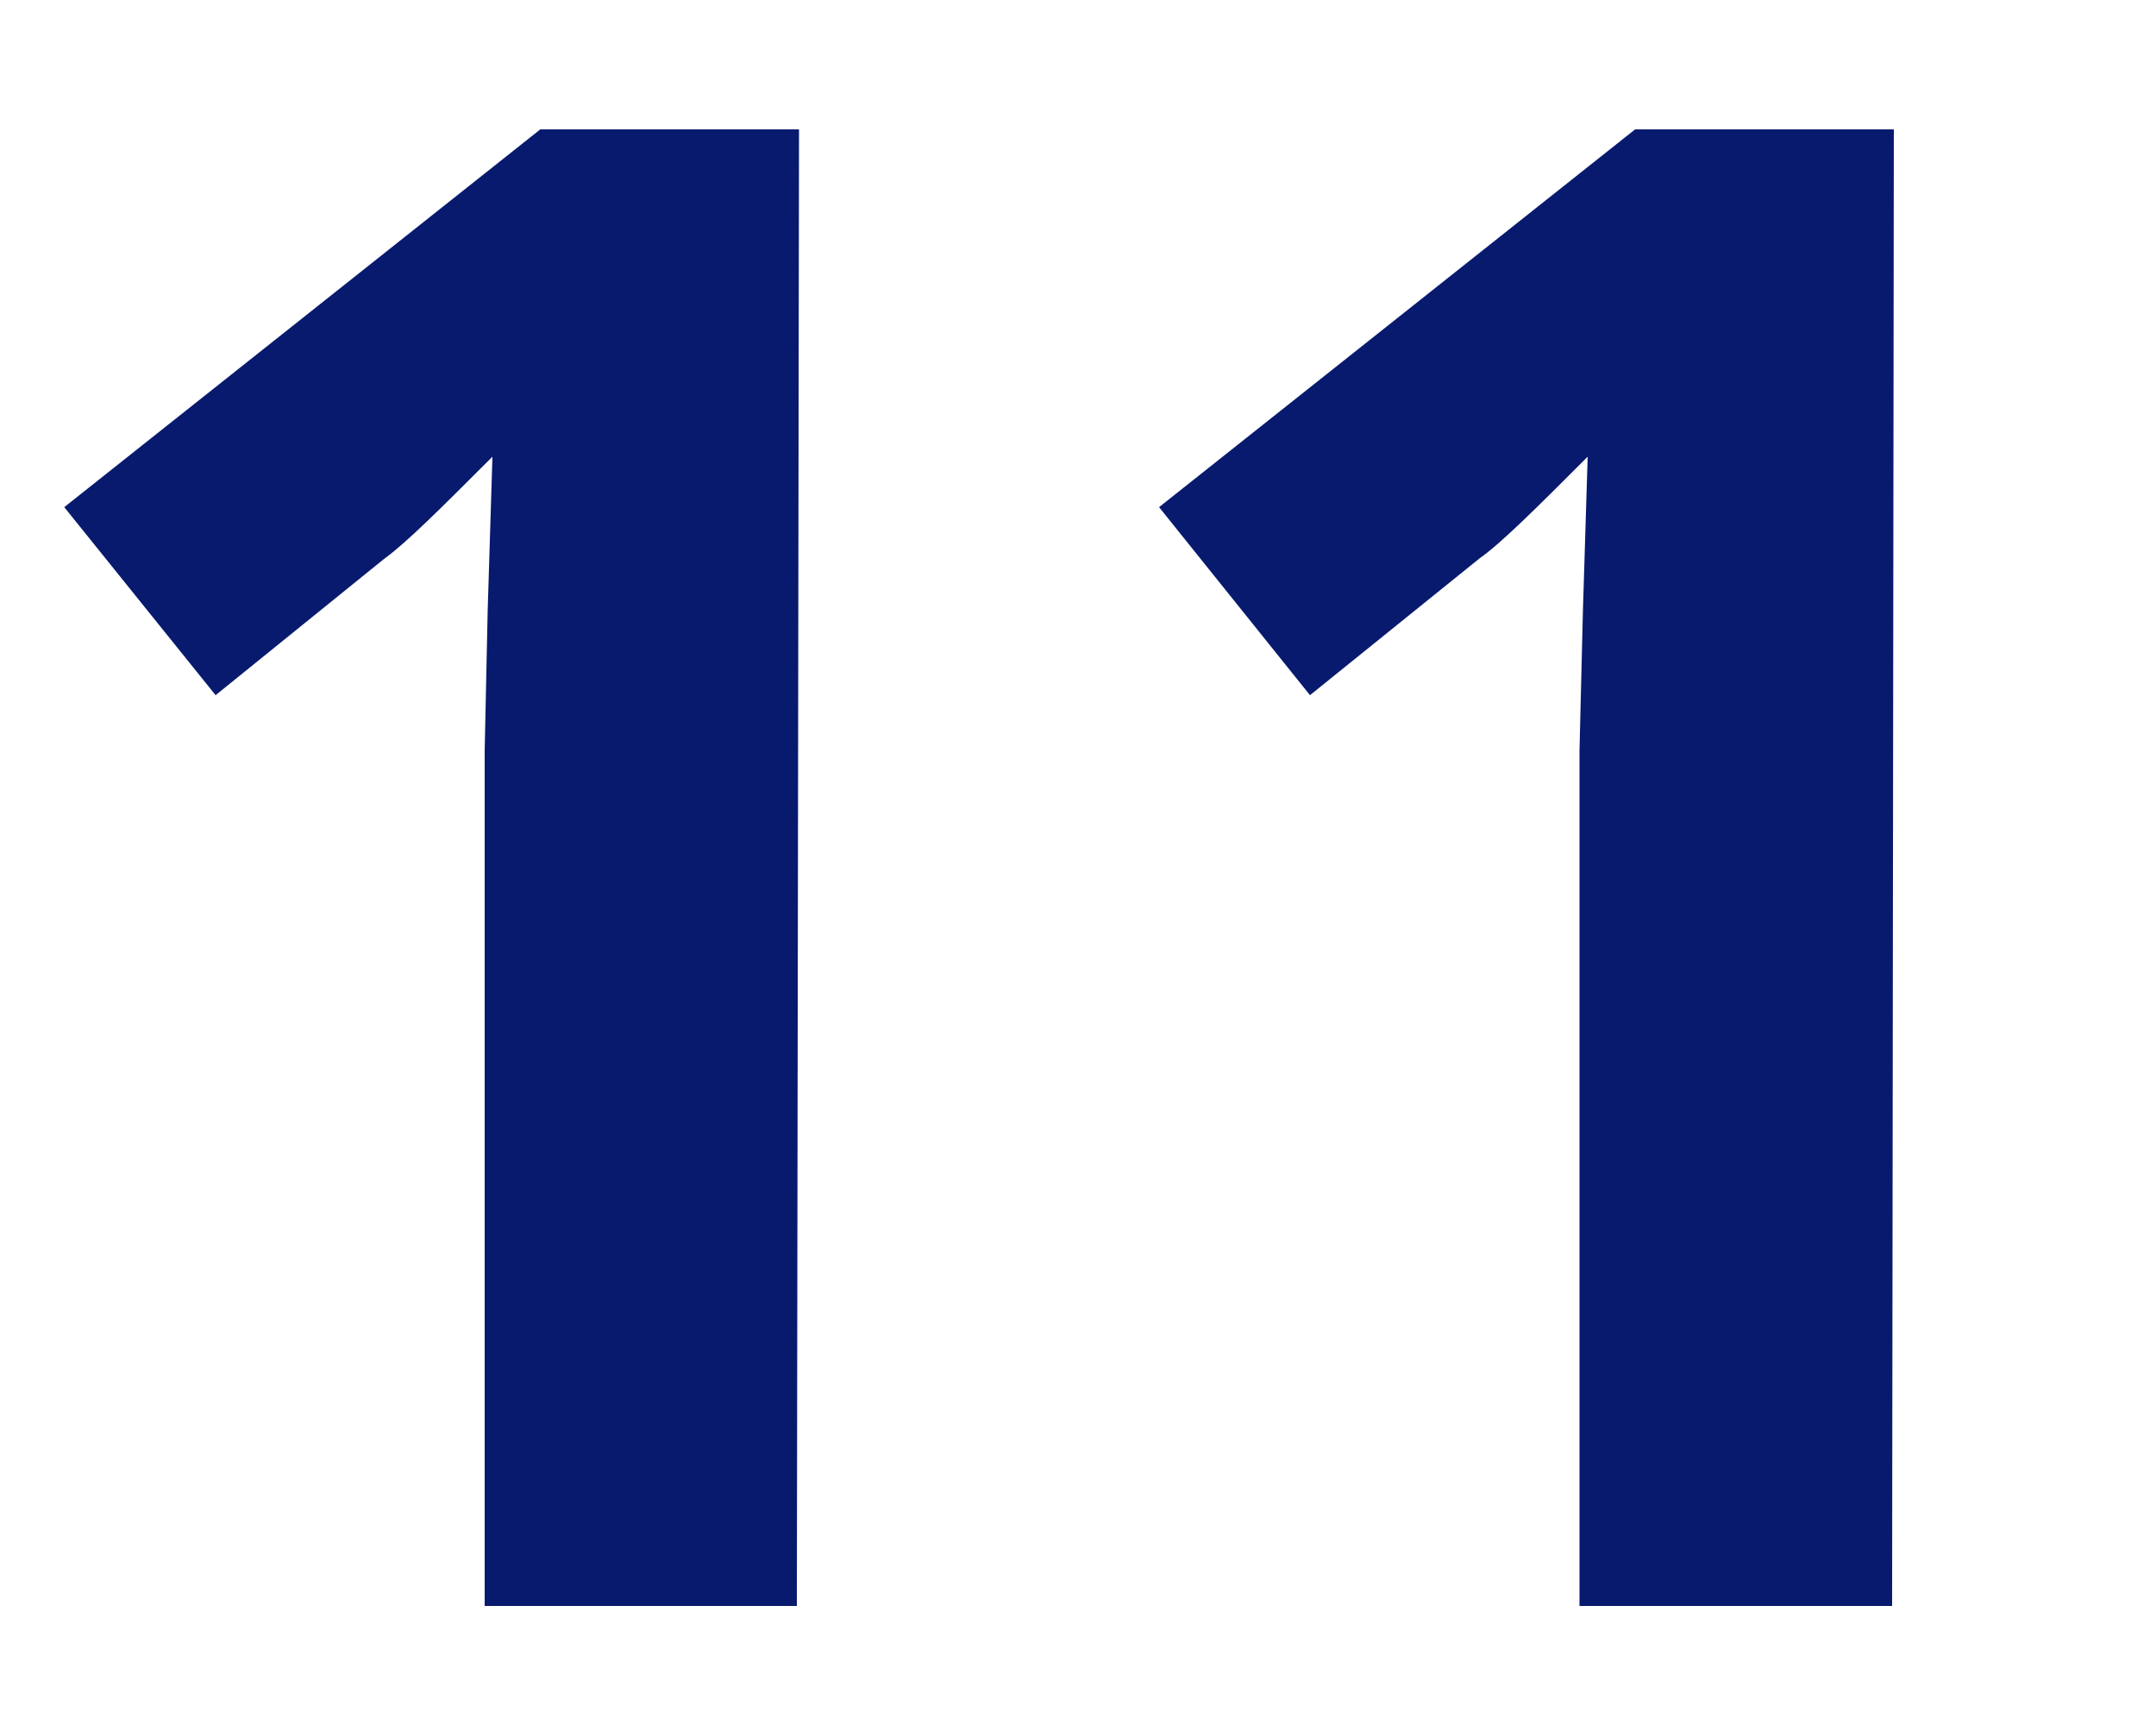
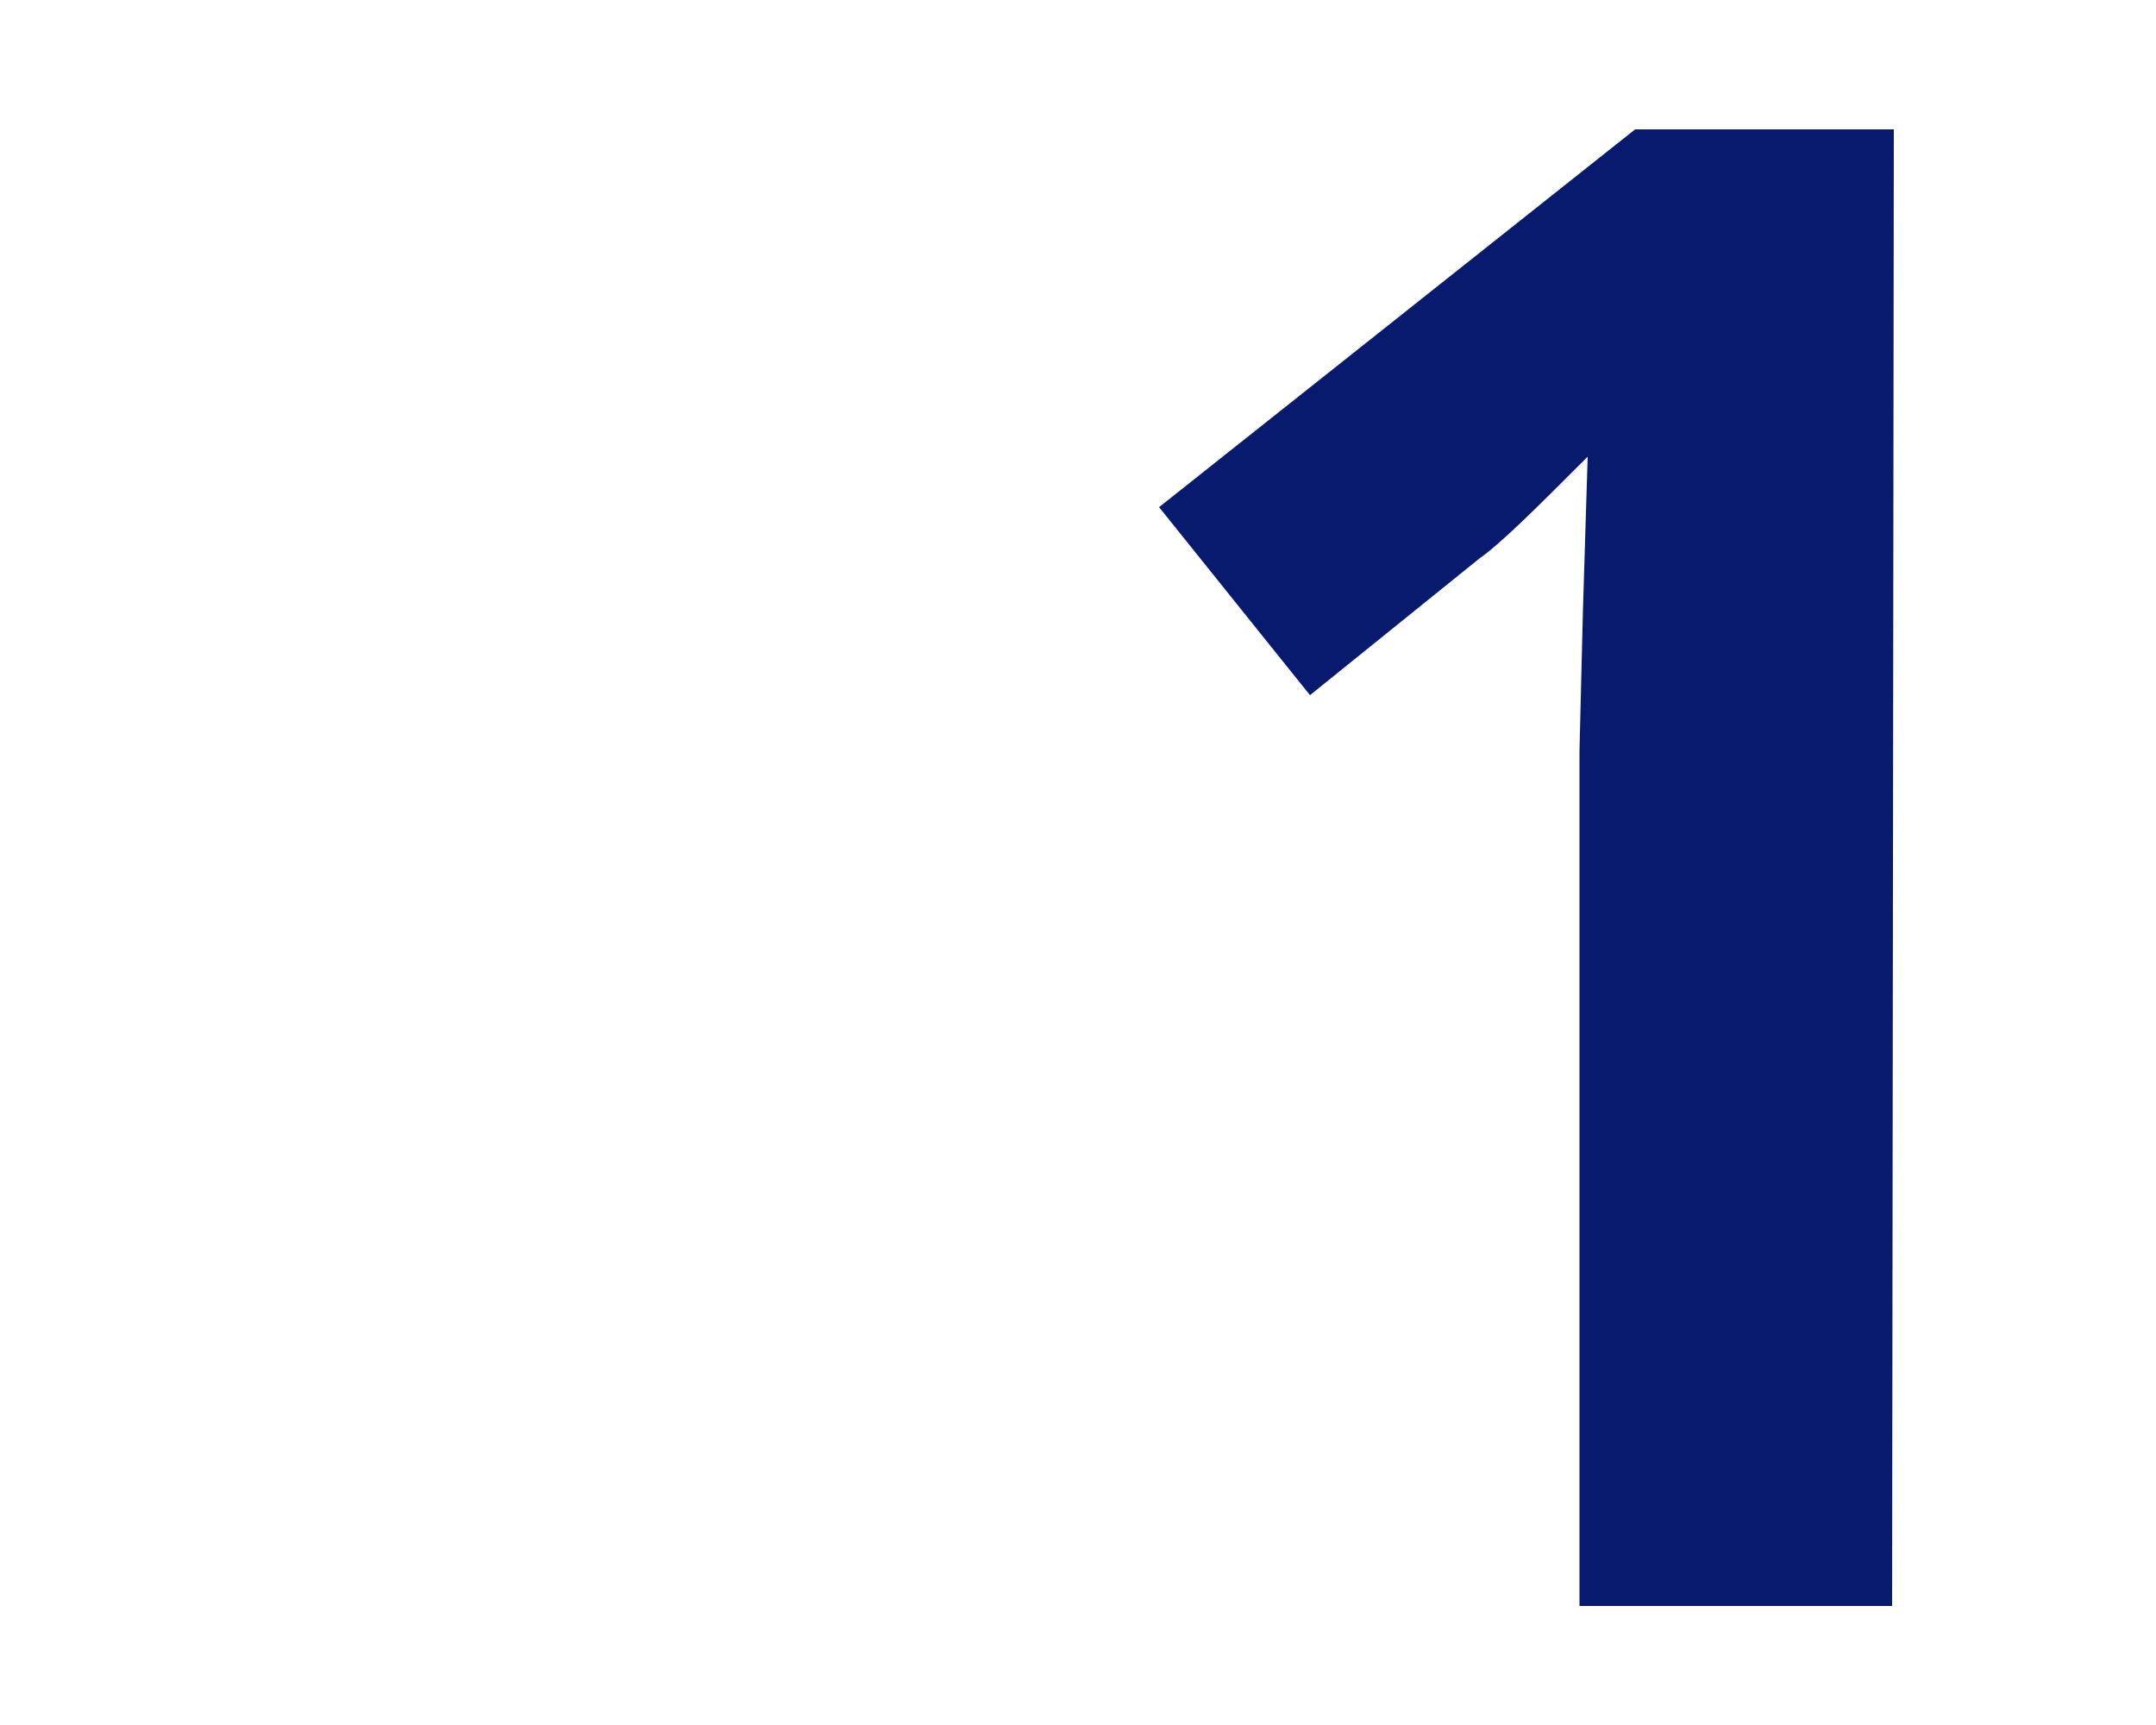
<svg xmlns="http://www.w3.org/2000/svg" id="Calque_11" data-name="Calque 11" viewBox="0 0 50 40">
  <defs>
    <style>.cls-1{fill:#081a6e;}</style>
  </defs>
  <title>Plan de travail 2</title>
-   <path class="cls-1" d="M18.48,37.24H11.24V17.41l.07-3.26.11-3.56c-1.2,1.2-2,2-2.5,2.36L5,16.12,1.49,11.76,12.53,3h6Z" />
  <path class="cls-1" d="M43.88,37.24H36.63V17.41l.08-3.26.11-3.56c-1.2,1.2-2,2-2.51,2.36l-3.93,3.17-3.5-4.36L37.92,3h6Z" />
</svg>